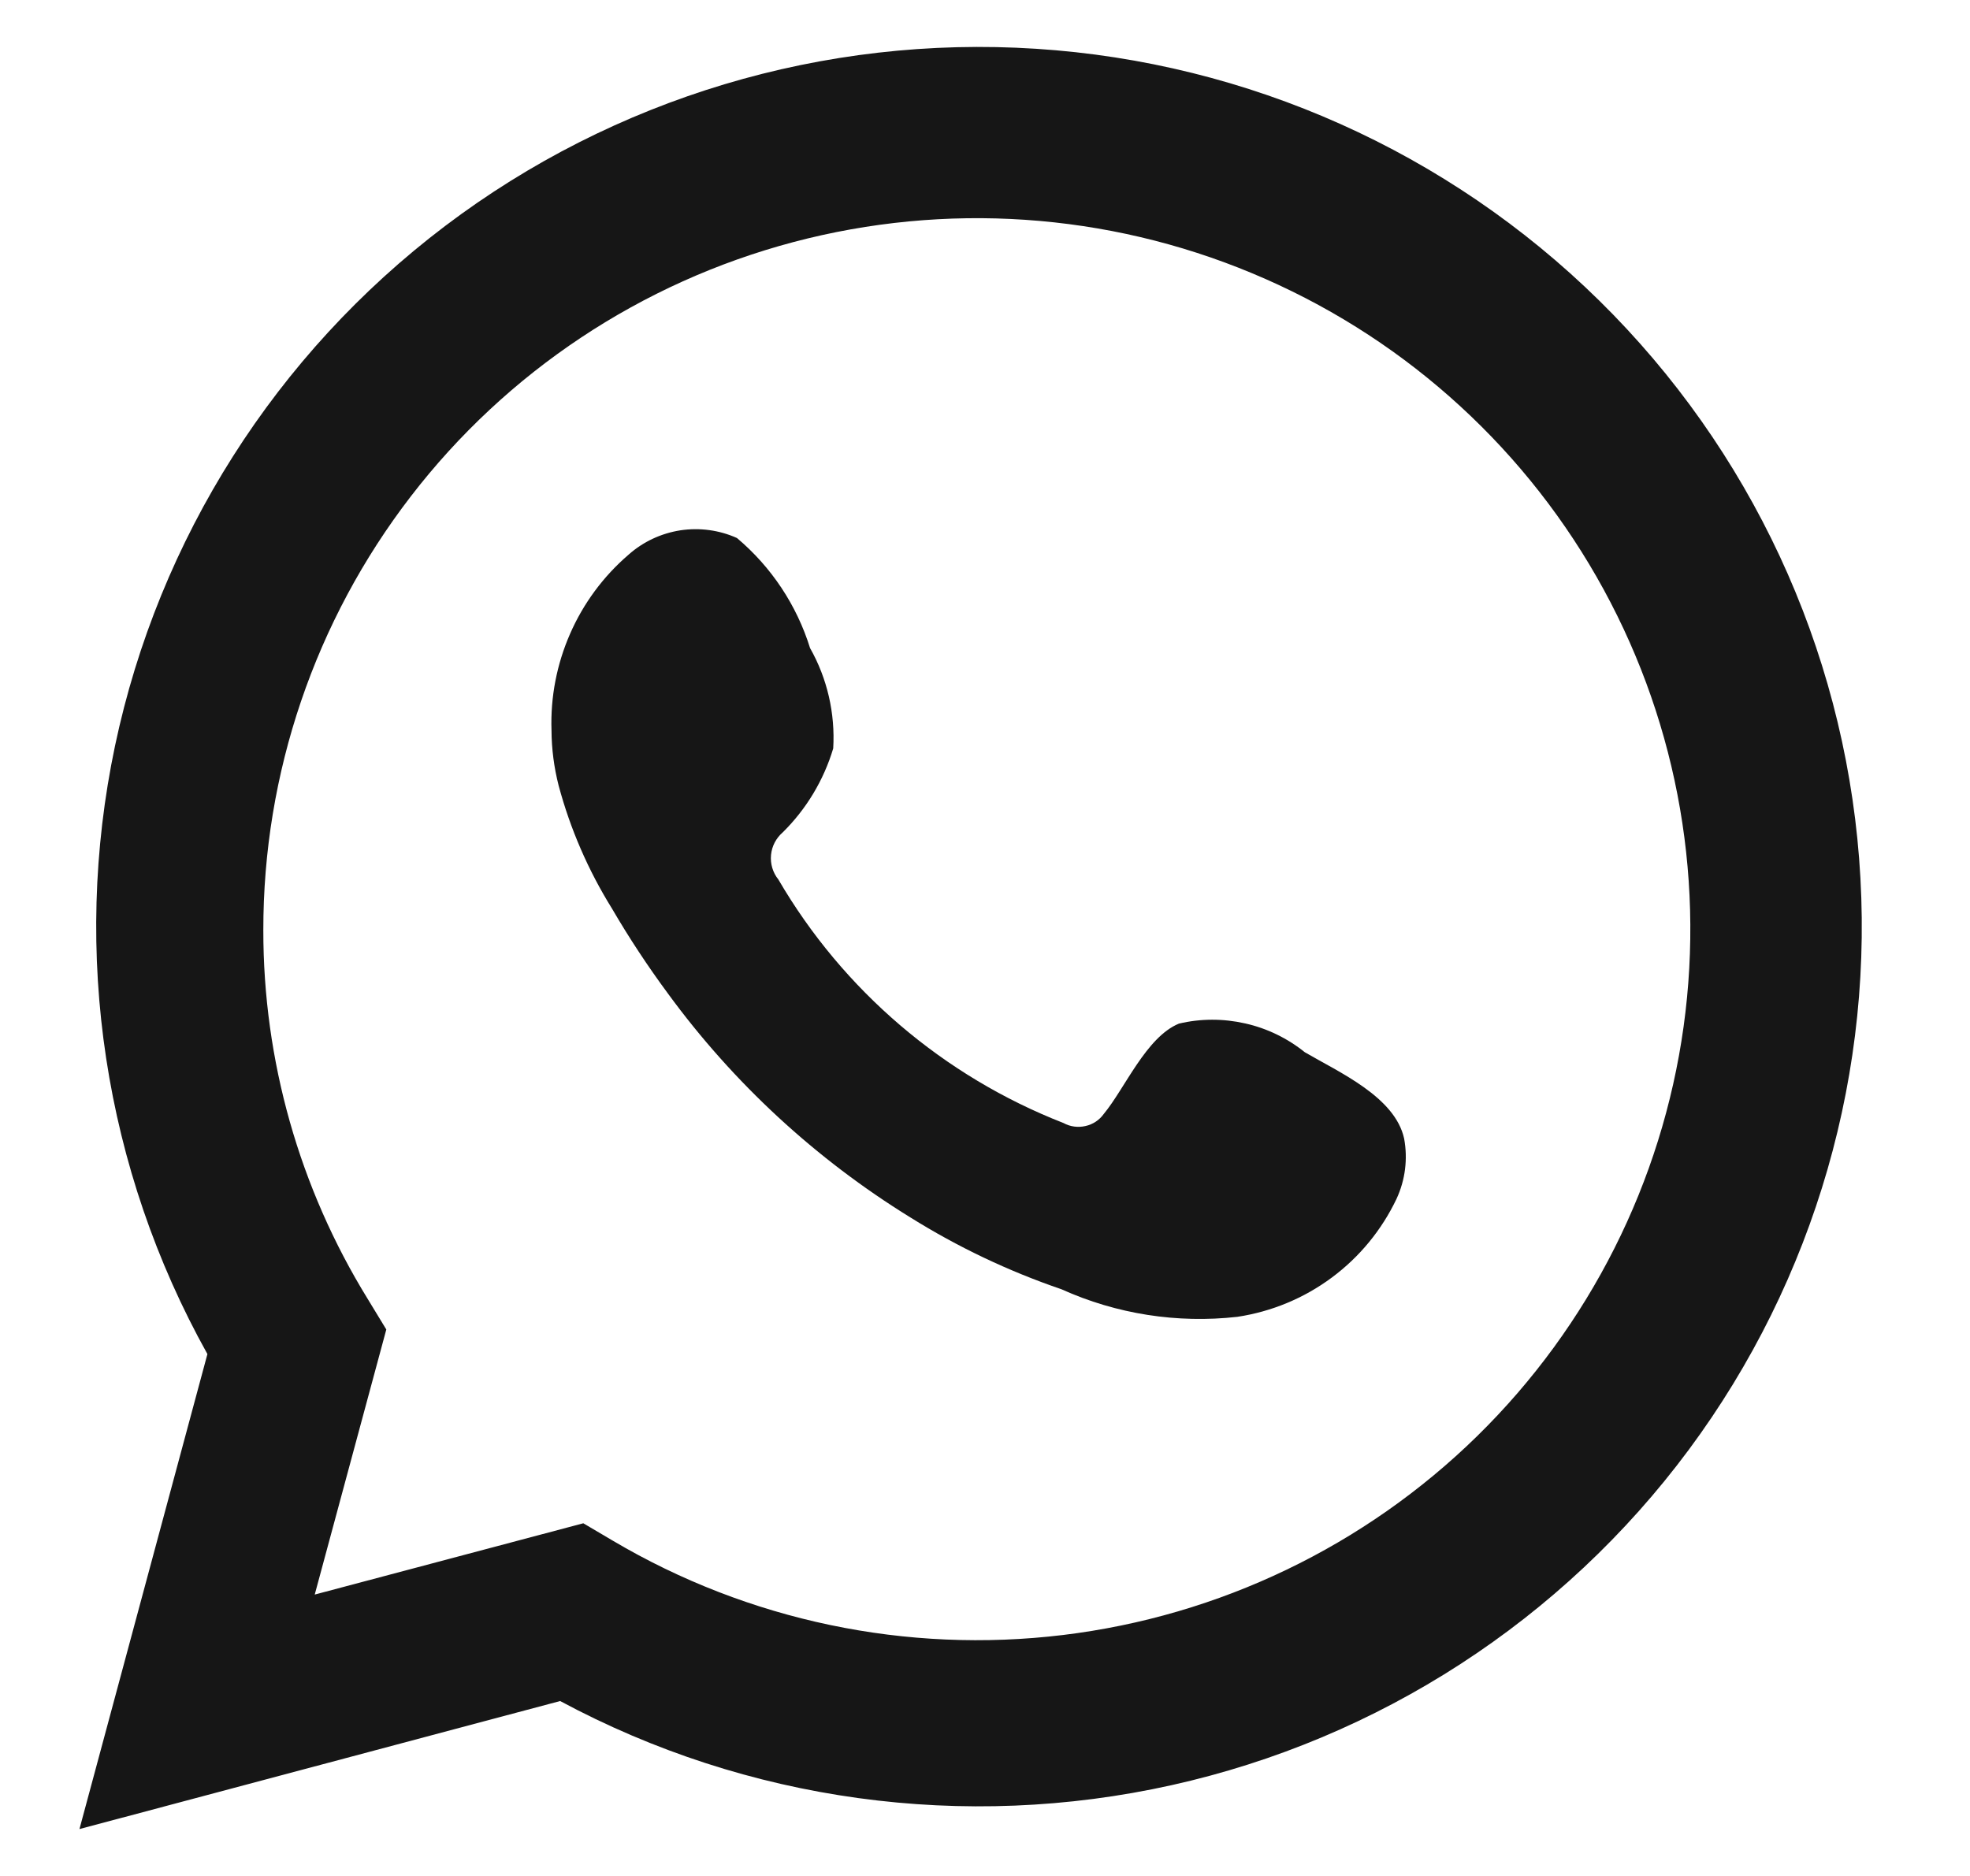
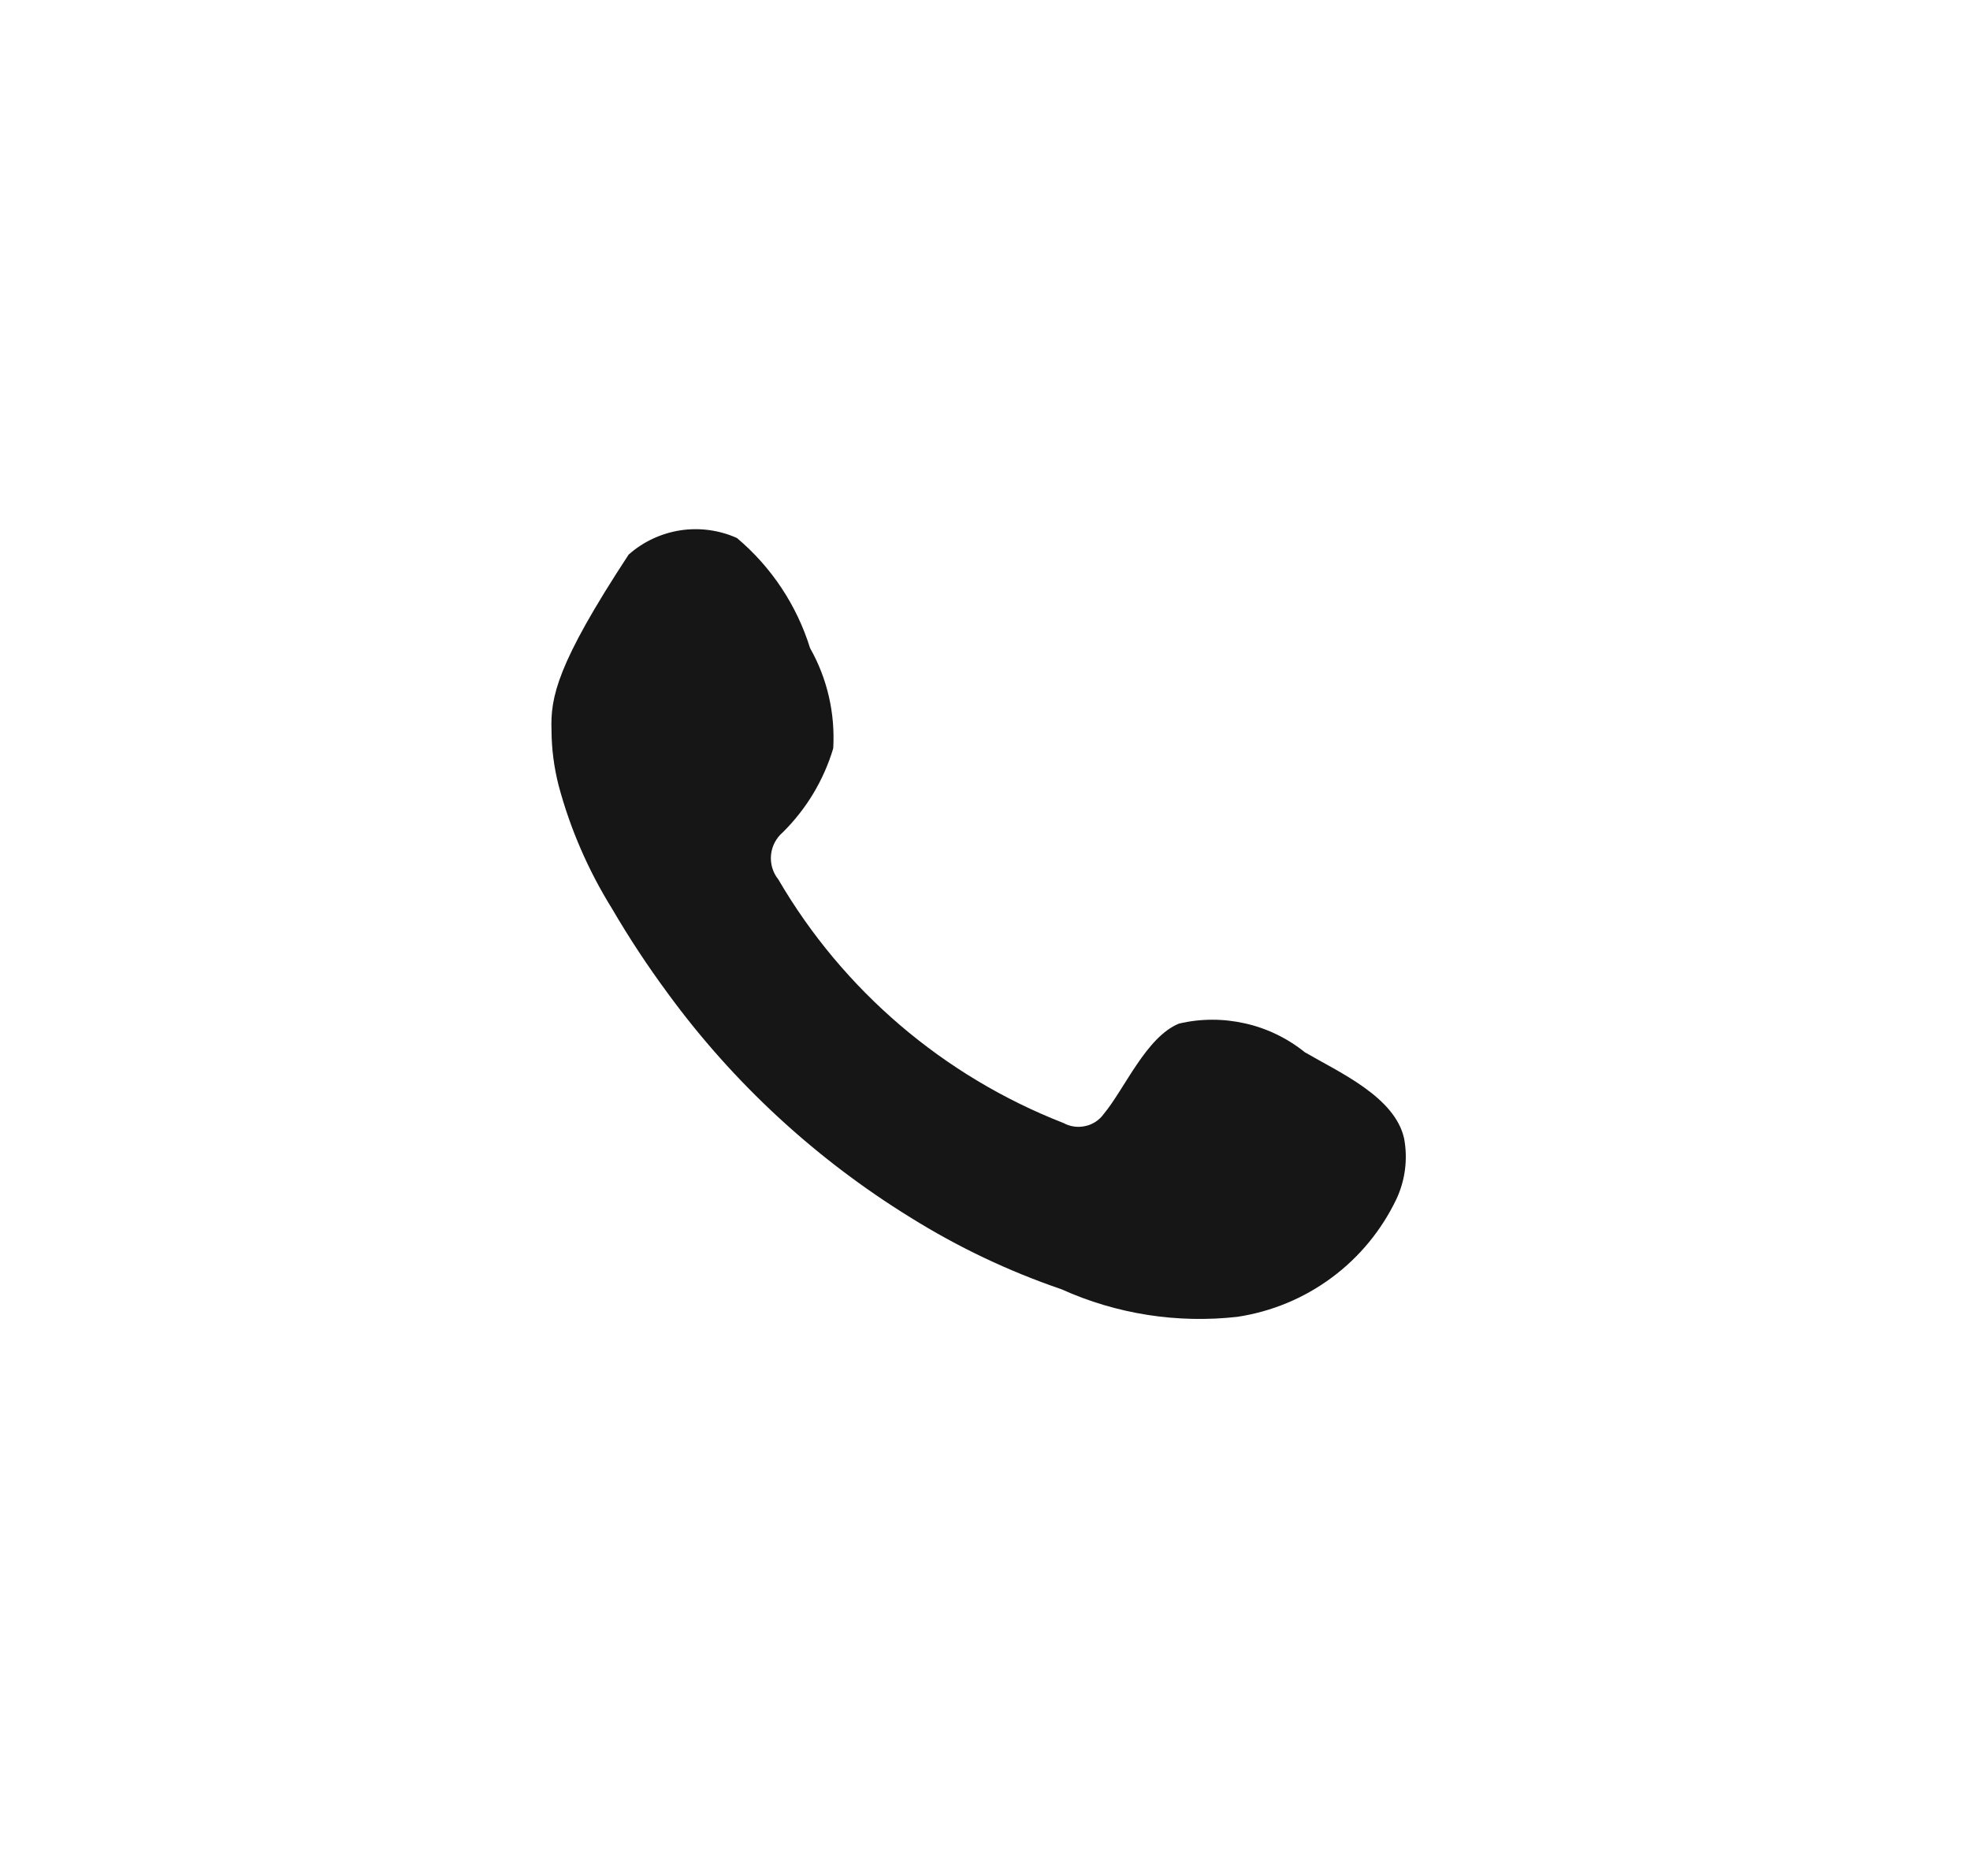
<svg xmlns="http://www.w3.org/2000/svg" width="21" height="20" viewBox="0 0 21 20" fill="none">
  <g clip-path="url(#clip0_1681_15158)">
-     <path d="M0.847 19.5L2.211 14.436C1.111 12.463 0.761 10.161 1.226 7.952C1.692 5.743 2.941 3.776 4.744 2.41C6.547 1.045 8.784 0.374 11.044 0.52C13.304 0.665 15.435 1.619 17.047 3.204C18.659 4.79 19.643 6.902 19.818 9.152C19.994 11.402 19.349 13.64 18.003 15.455C16.657 17.27 14.699 18.54 12.489 19.032C10.278 19.524 7.964 19.206 5.971 18.135L0.847 19.5ZM6.218 16.24L6.535 16.427C7.979 17.28 9.665 17.633 11.332 17.431C12.998 17.229 14.55 16.483 15.747 15.31C16.943 14.137 17.717 12.602 17.947 10.945C18.177 9.288 17.851 7.602 17.019 6.149C16.187 4.696 14.896 3.558 13.347 2.913C11.799 2.267 10.079 2.151 8.457 2.581C6.835 3.011 5.401 3.964 4.38 5.291C3.358 6.618 2.805 8.245 2.807 9.918C2.806 11.305 3.191 12.665 3.919 13.847L4.118 14.174L3.355 17L6.218 16.24Z" fill="#161616" />
-     <path fill-rule="evenodd" clip-rule="evenodd" d="M13.909 11.218C13.724 11.069 13.506 10.963 13.274 10.911C13.041 10.858 12.799 10.858 12.567 10.913C12.218 11.057 11.992 11.603 11.766 11.876C11.719 11.942 11.649 11.988 11.57 12.005C11.491 12.023 11.408 12.012 11.337 11.973C10.059 11.474 8.987 10.559 8.297 9.376C8.238 9.303 8.21 9.209 8.219 9.115C8.228 9.021 8.273 8.935 8.345 8.873C8.596 8.625 8.781 8.317 8.882 7.979C8.904 7.606 8.819 7.234 8.635 6.909C8.493 6.452 8.223 6.045 7.856 5.736C7.667 5.651 7.457 5.623 7.252 5.654C7.048 5.686 6.856 5.775 6.701 5.913C6.432 6.144 6.219 6.432 6.077 6.757C5.935 7.081 5.867 7.433 5.879 7.786C5.88 7.985 5.906 8.183 5.955 8.375C6.079 8.838 6.271 9.28 6.524 9.687C6.706 9.999 6.905 10.301 7.12 10.592C7.818 11.547 8.696 12.357 9.704 12.979C10.21 13.295 10.75 13.552 11.315 13.745C11.902 14.01 12.55 14.111 13.19 14.039C13.554 13.984 13.9 13.841 14.196 13.621C14.492 13.402 14.729 13.113 14.887 12.781C14.98 12.58 15.008 12.356 14.968 12.139C14.871 11.694 14.275 11.432 13.909 11.218Z" fill="#161616" />
+     <path fill-rule="evenodd" clip-rule="evenodd" d="M13.909 11.218C13.724 11.069 13.506 10.963 13.274 10.911C13.041 10.858 12.799 10.858 12.567 10.913C12.218 11.057 11.992 11.603 11.766 11.876C11.719 11.942 11.649 11.988 11.57 12.005C11.491 12.023 11.408 12.012 11.337 11.973C10.059 11.474 8.987 10.559 8.297 9.376C8.238 9.303 8.21 9.209 8.219 9.115C8.228 9.021 8.273 8.935 8.345 8.873C8.596 8.625 8.781 8.317 8.882 7.979C8.904 7.606 8.819 7.234 8.635 6.909C8.493 6.452 8.223 6.045 7.856 5.736C7.667 5.651 7.457 5.623 7.252 5.654C7.048 5.686 6.856 5.775 6.701 5.913C5.935 7.081 5.867 7.433 5.879 7.786C5.88 7.985 5.906 8.183 5.955 8.375C6.079 8.838 6.271 9.28 6.524 9.687C6.706 9.999 6.905 10.301 7.12 10.592C7.818 11.547 8.696 12.357 9.704 12.979C10.21 13.295 10.75 13.552 11.315 13.745C11.902 14.01 12.55 14.111 13.19 14.039C13.554 13.984 13.9 13.841 14.196 13.621C14.492 13.402 14.729 13.113 14.887 12.781C14.98 12.58 15.008 12.356 14.968 12.139C14.871 11.694 14.275 11.432 13.909 11.218Z" fill="#161616" />
  </g>
  <defs>
    <clipPath id="clip0_1681_15158">
      <rect width="20" height="20" fill="white" transform="translate(0.339)" />
    </clipPath>
  </defs>
</svg>